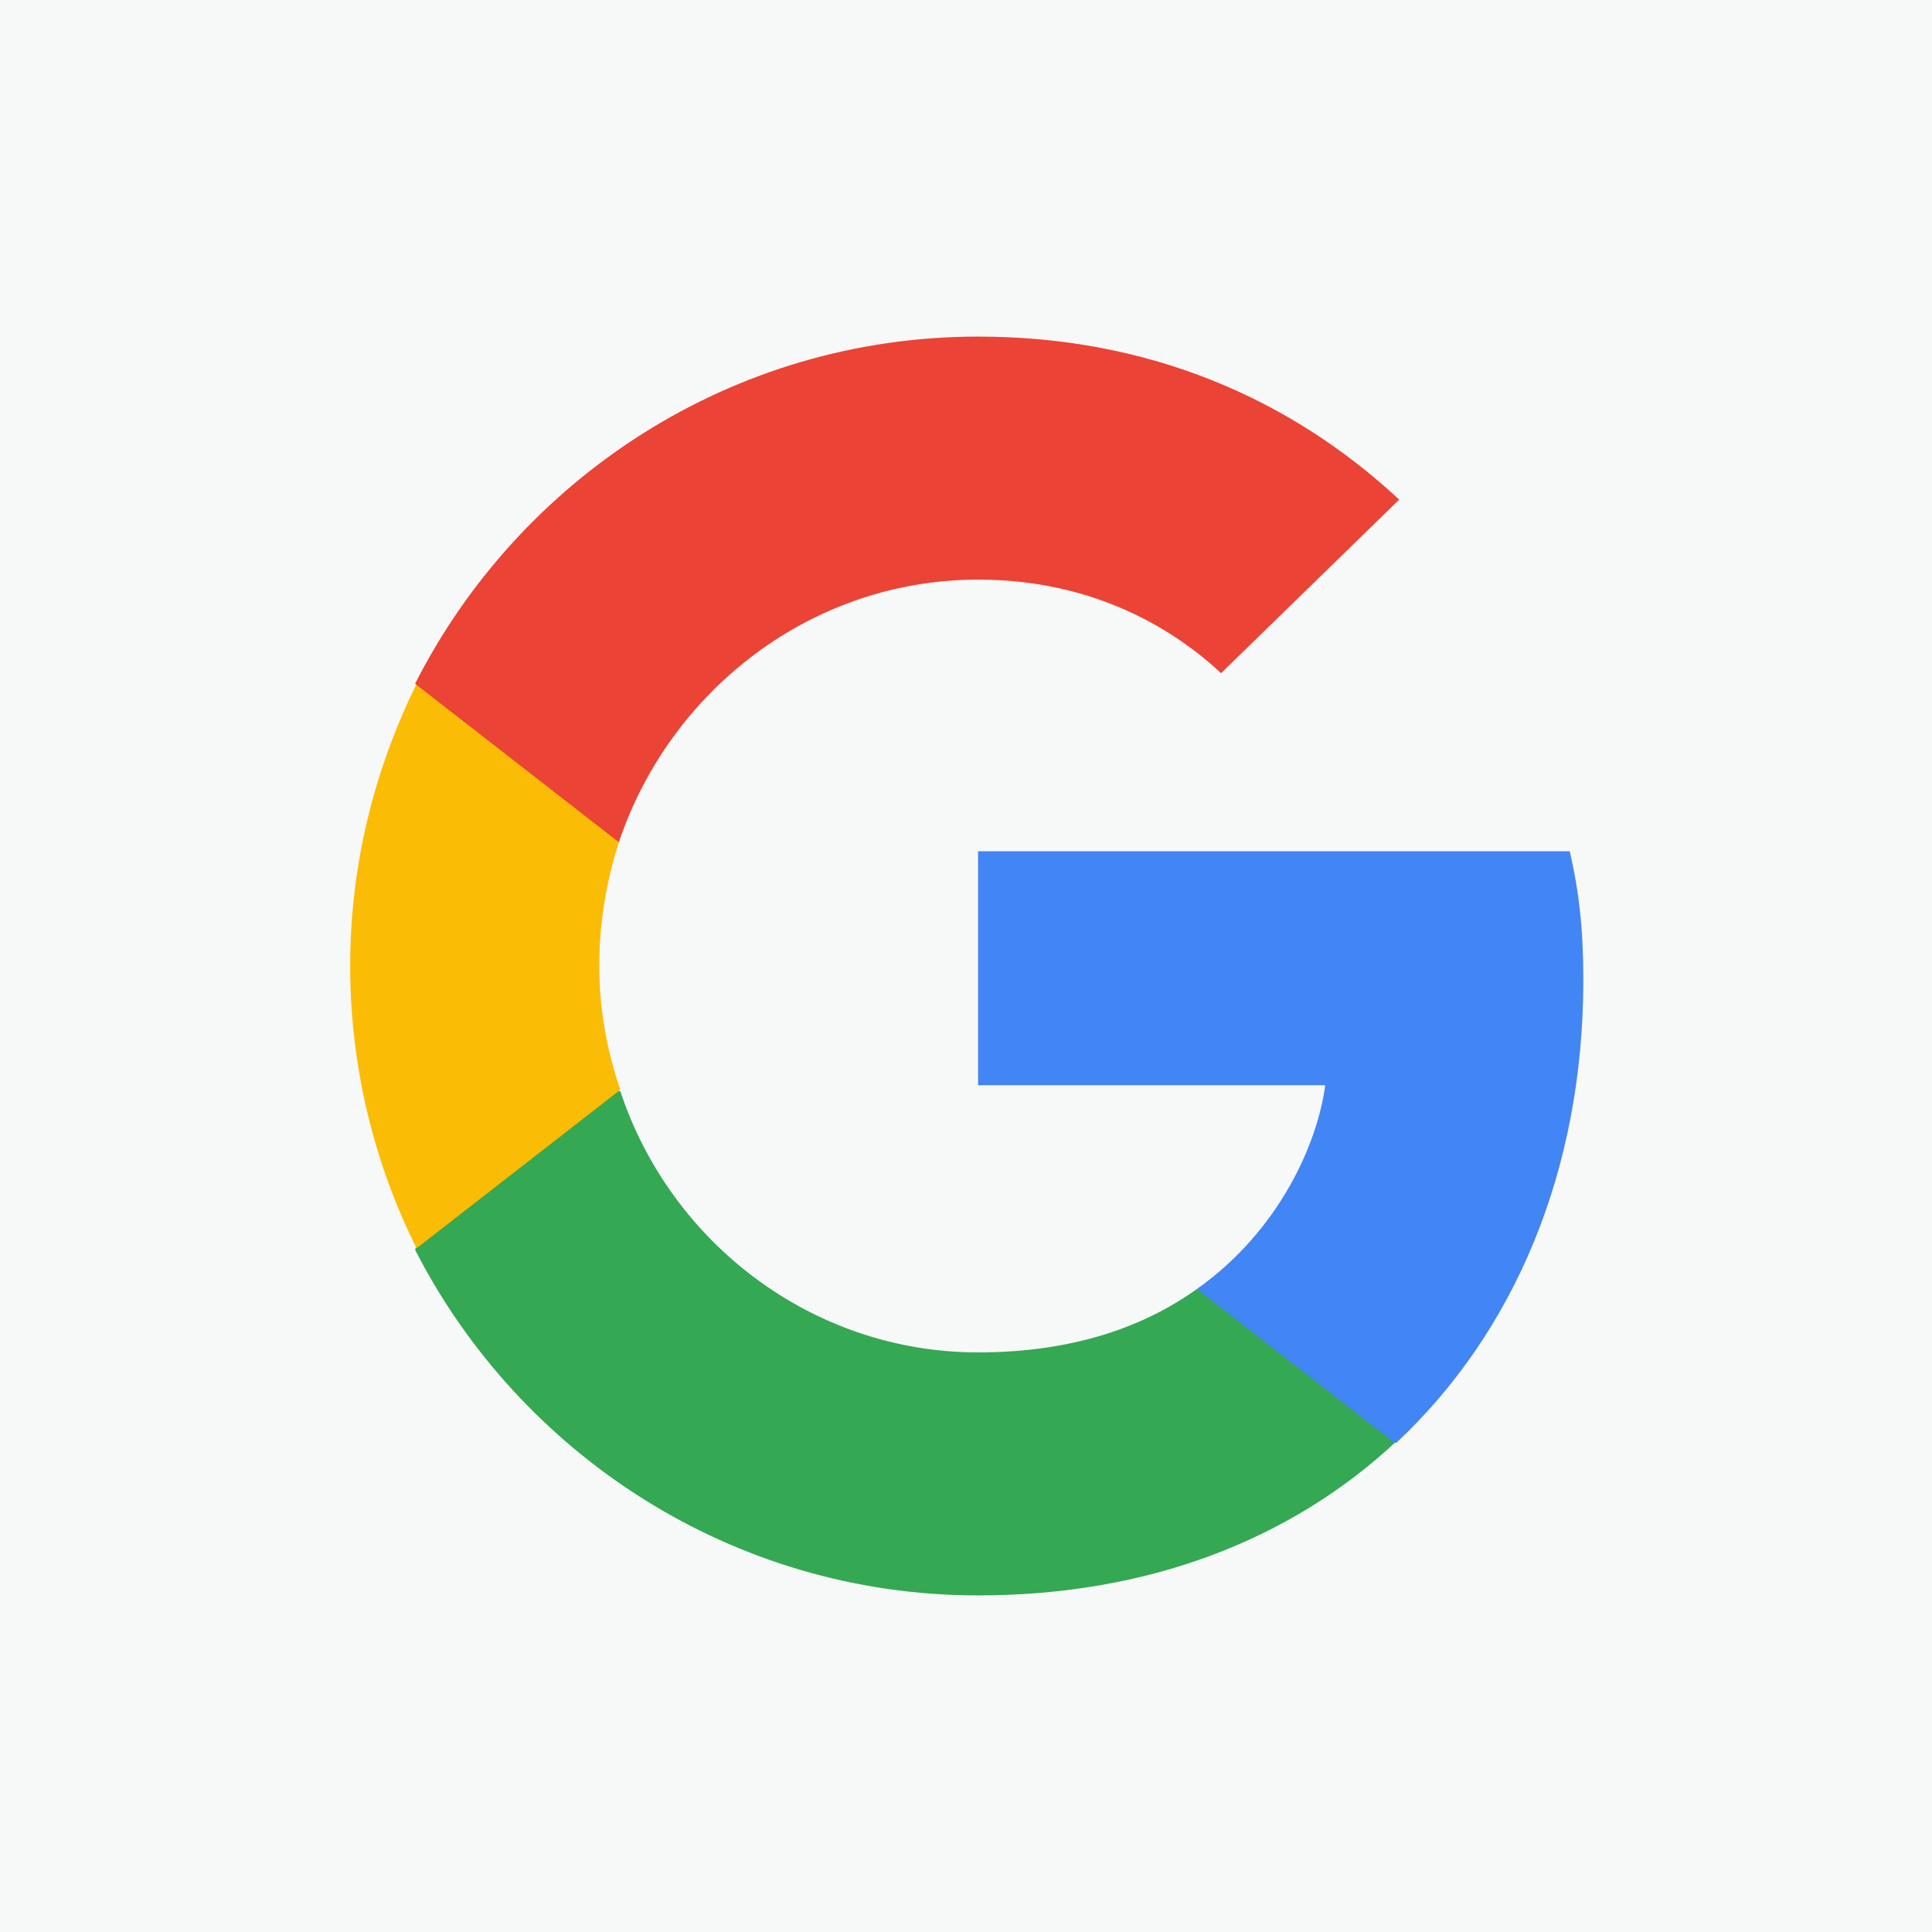
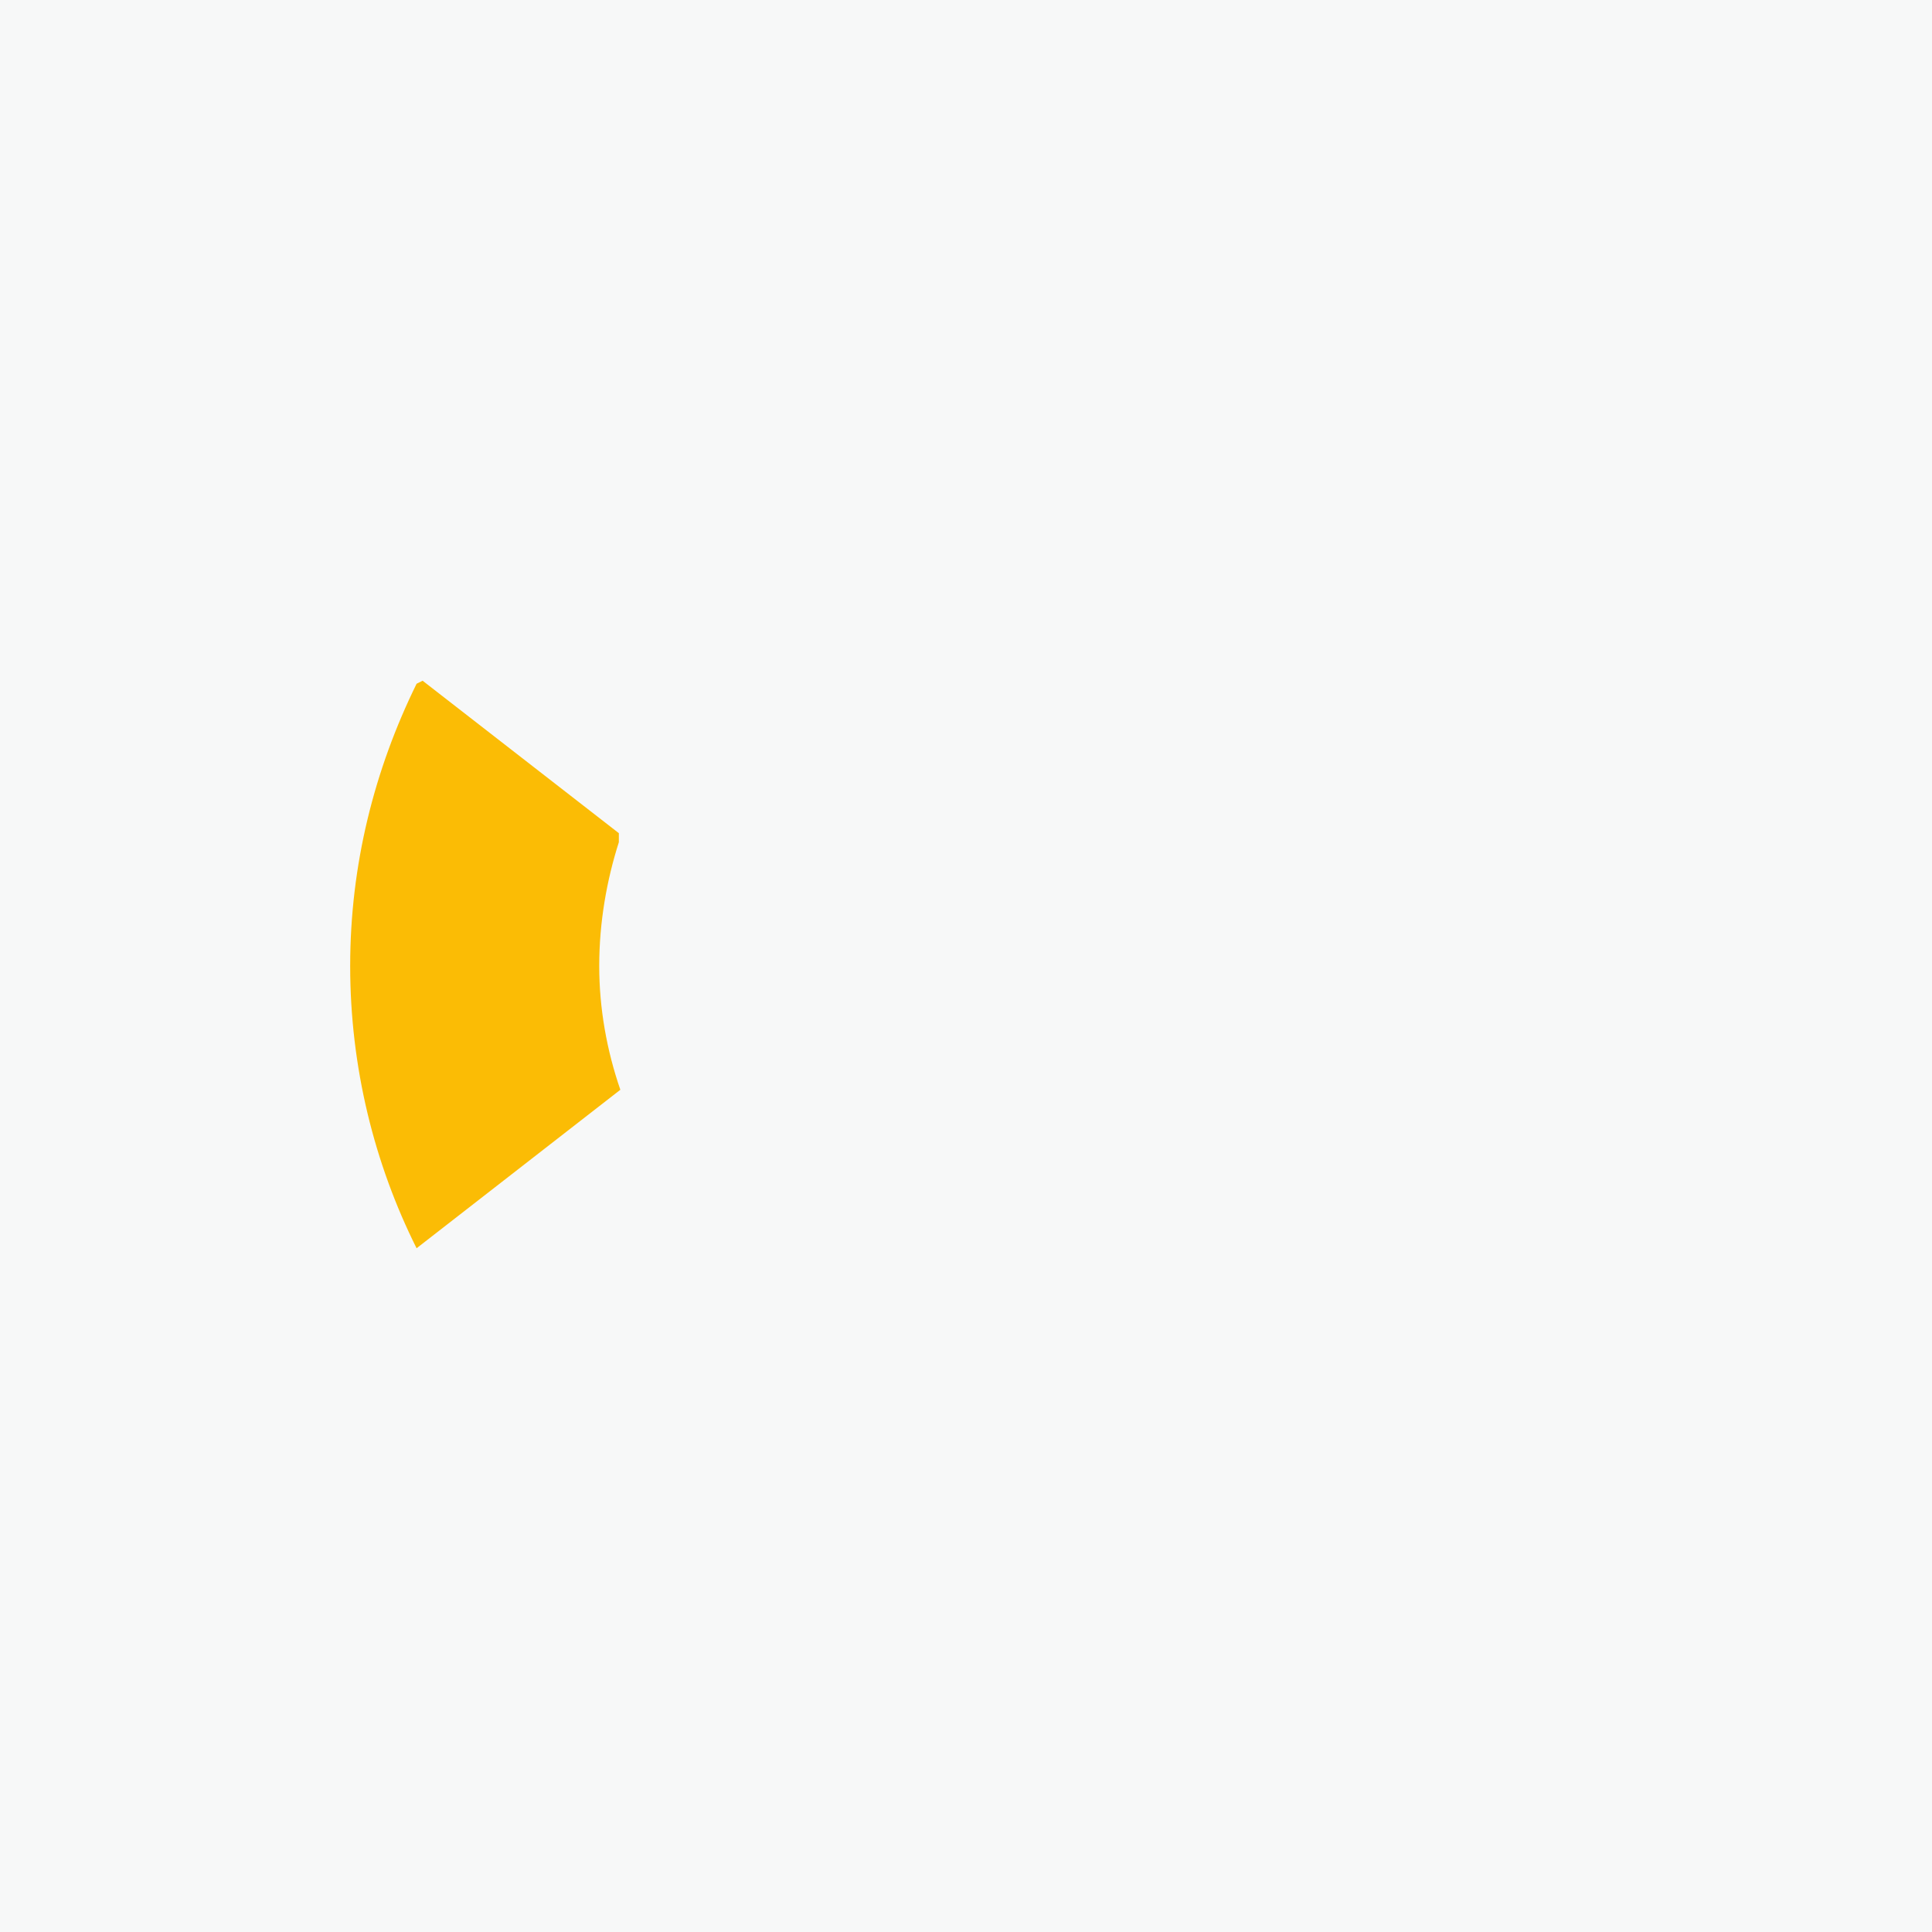
<svg xmlns="http://www.w3.org/2000/svg" version="1.1" id="Layer_1" x="0px" y="0px" viewBox="0 0 128 128" style="enable-background:new 0 0 128 128;" xml:space="preserve" width="128" height="128">
  <style type="text/css">
	.st0{fill:#F7F8F8;}
	.st1{fill:#4285F4;}
	.st2{fill:#34A853;}
	.st3{fill:#FBBC05;}
	.st4{fill:#EB4335;}
</style>
  <rect class="st0" width="128" height="128" />
  <g>
-     <path class="st1" d="M104.9,64.9c0-3.4-0.3-5.9-0.9-8.5H64.8v15.5h23c-0.5,3.8-3,9.6-8.5,13.5l-0.1,0.5l12.4,9.6l0.9,0.1   C100.3,88.3,104.9,77.6,104.9,64.9" />
-     <path class="st2" d="M64.8,105.7c11.3,0,20.7-3.7,27.6-10.1L79.3,85.4c-3.5,2.5-8.2,4.2-14.5,4.2c-11,0-20.4-7.3-23.7-17.3l-0.5,0   l-12.9,10l-0.2,0.5C34.4,96.3,48.5,105.7,64.8,105.7" />
    <path class="st3" d="M41.1,72.2c-0.9-2.6-1.4-5.4-1.4-8.2c0-2.9,0.5-5.7,1.3-8.2l0-0.6L28,45.1l-0.4,0.2c-2.8,5.7-4.4,12-4.4,18.7   s1.6,13.1,4.4,18.7L41.1,72.2" />
-     <path class="st4" d="M64.8,38.4c7.8,0,13.1,3.4,16.1,6.2l11.8-11.5c-7.2-6.7-16.6-10.8-27.9-10.8c-16.3,0-30.4,9.4-37.3,23   l13.5,10.5C44.4,45.7,53.8,38.4,64.8,38.4" />
  </g>
</svg>